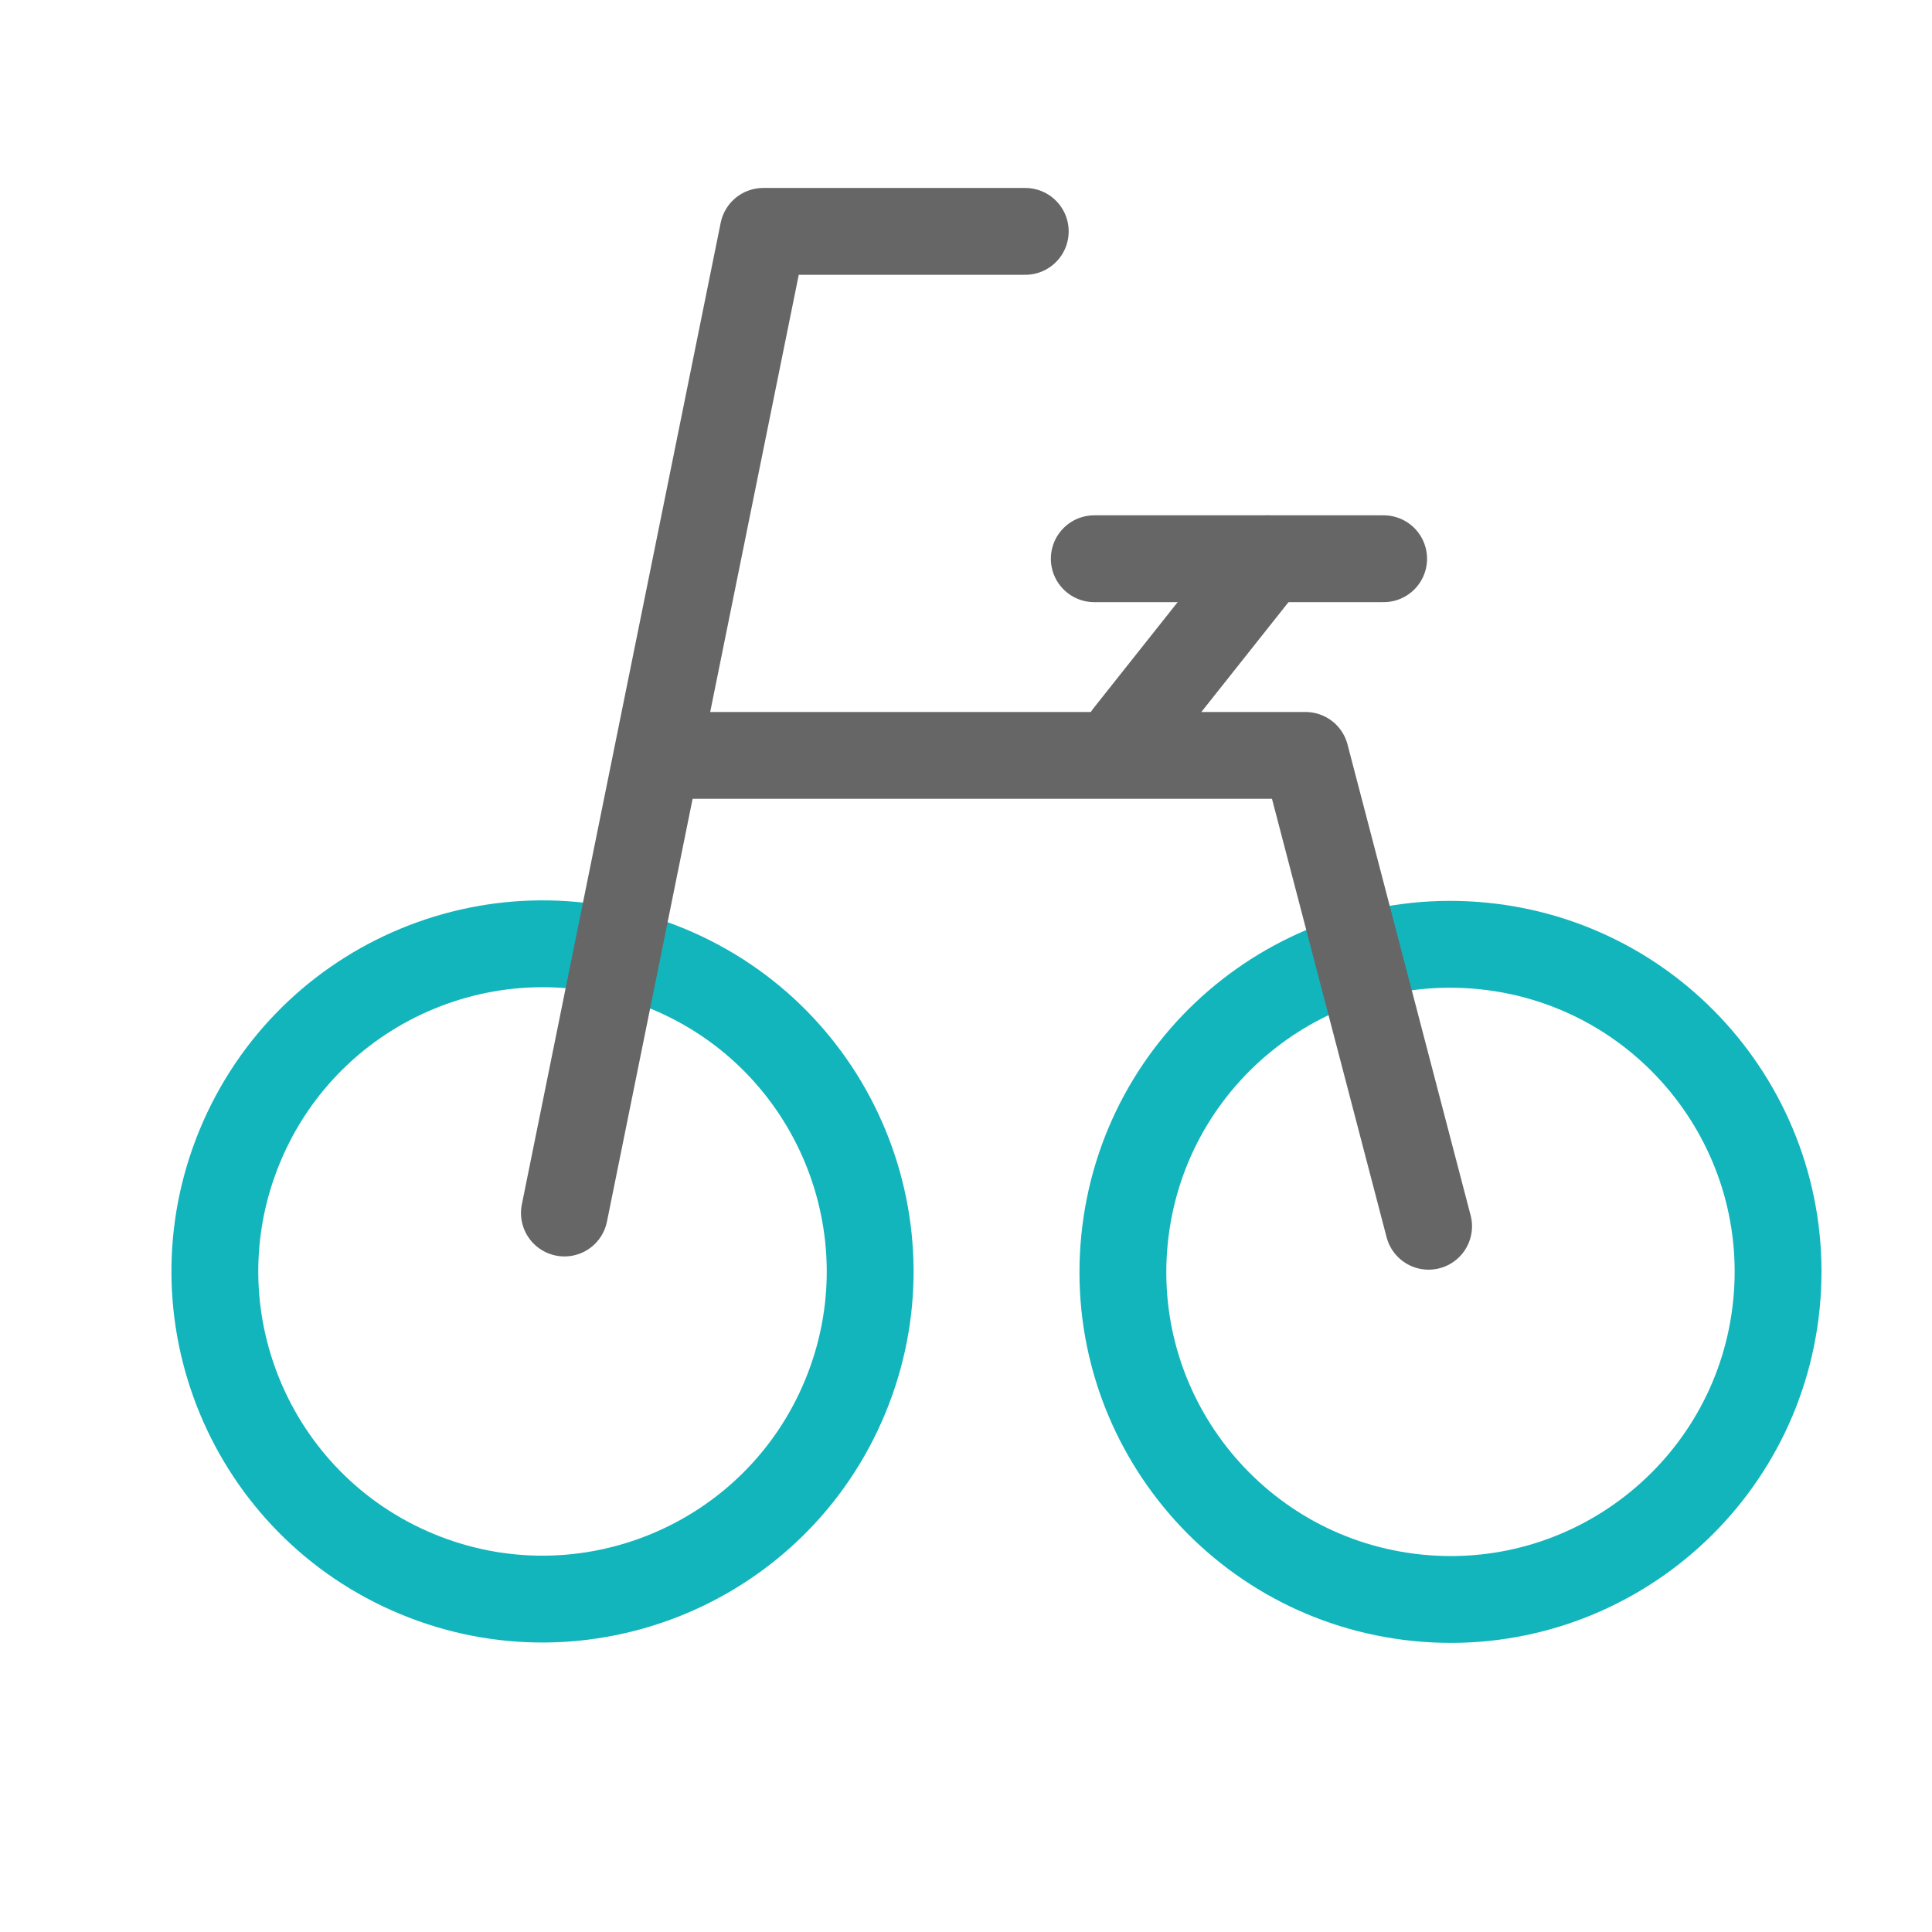
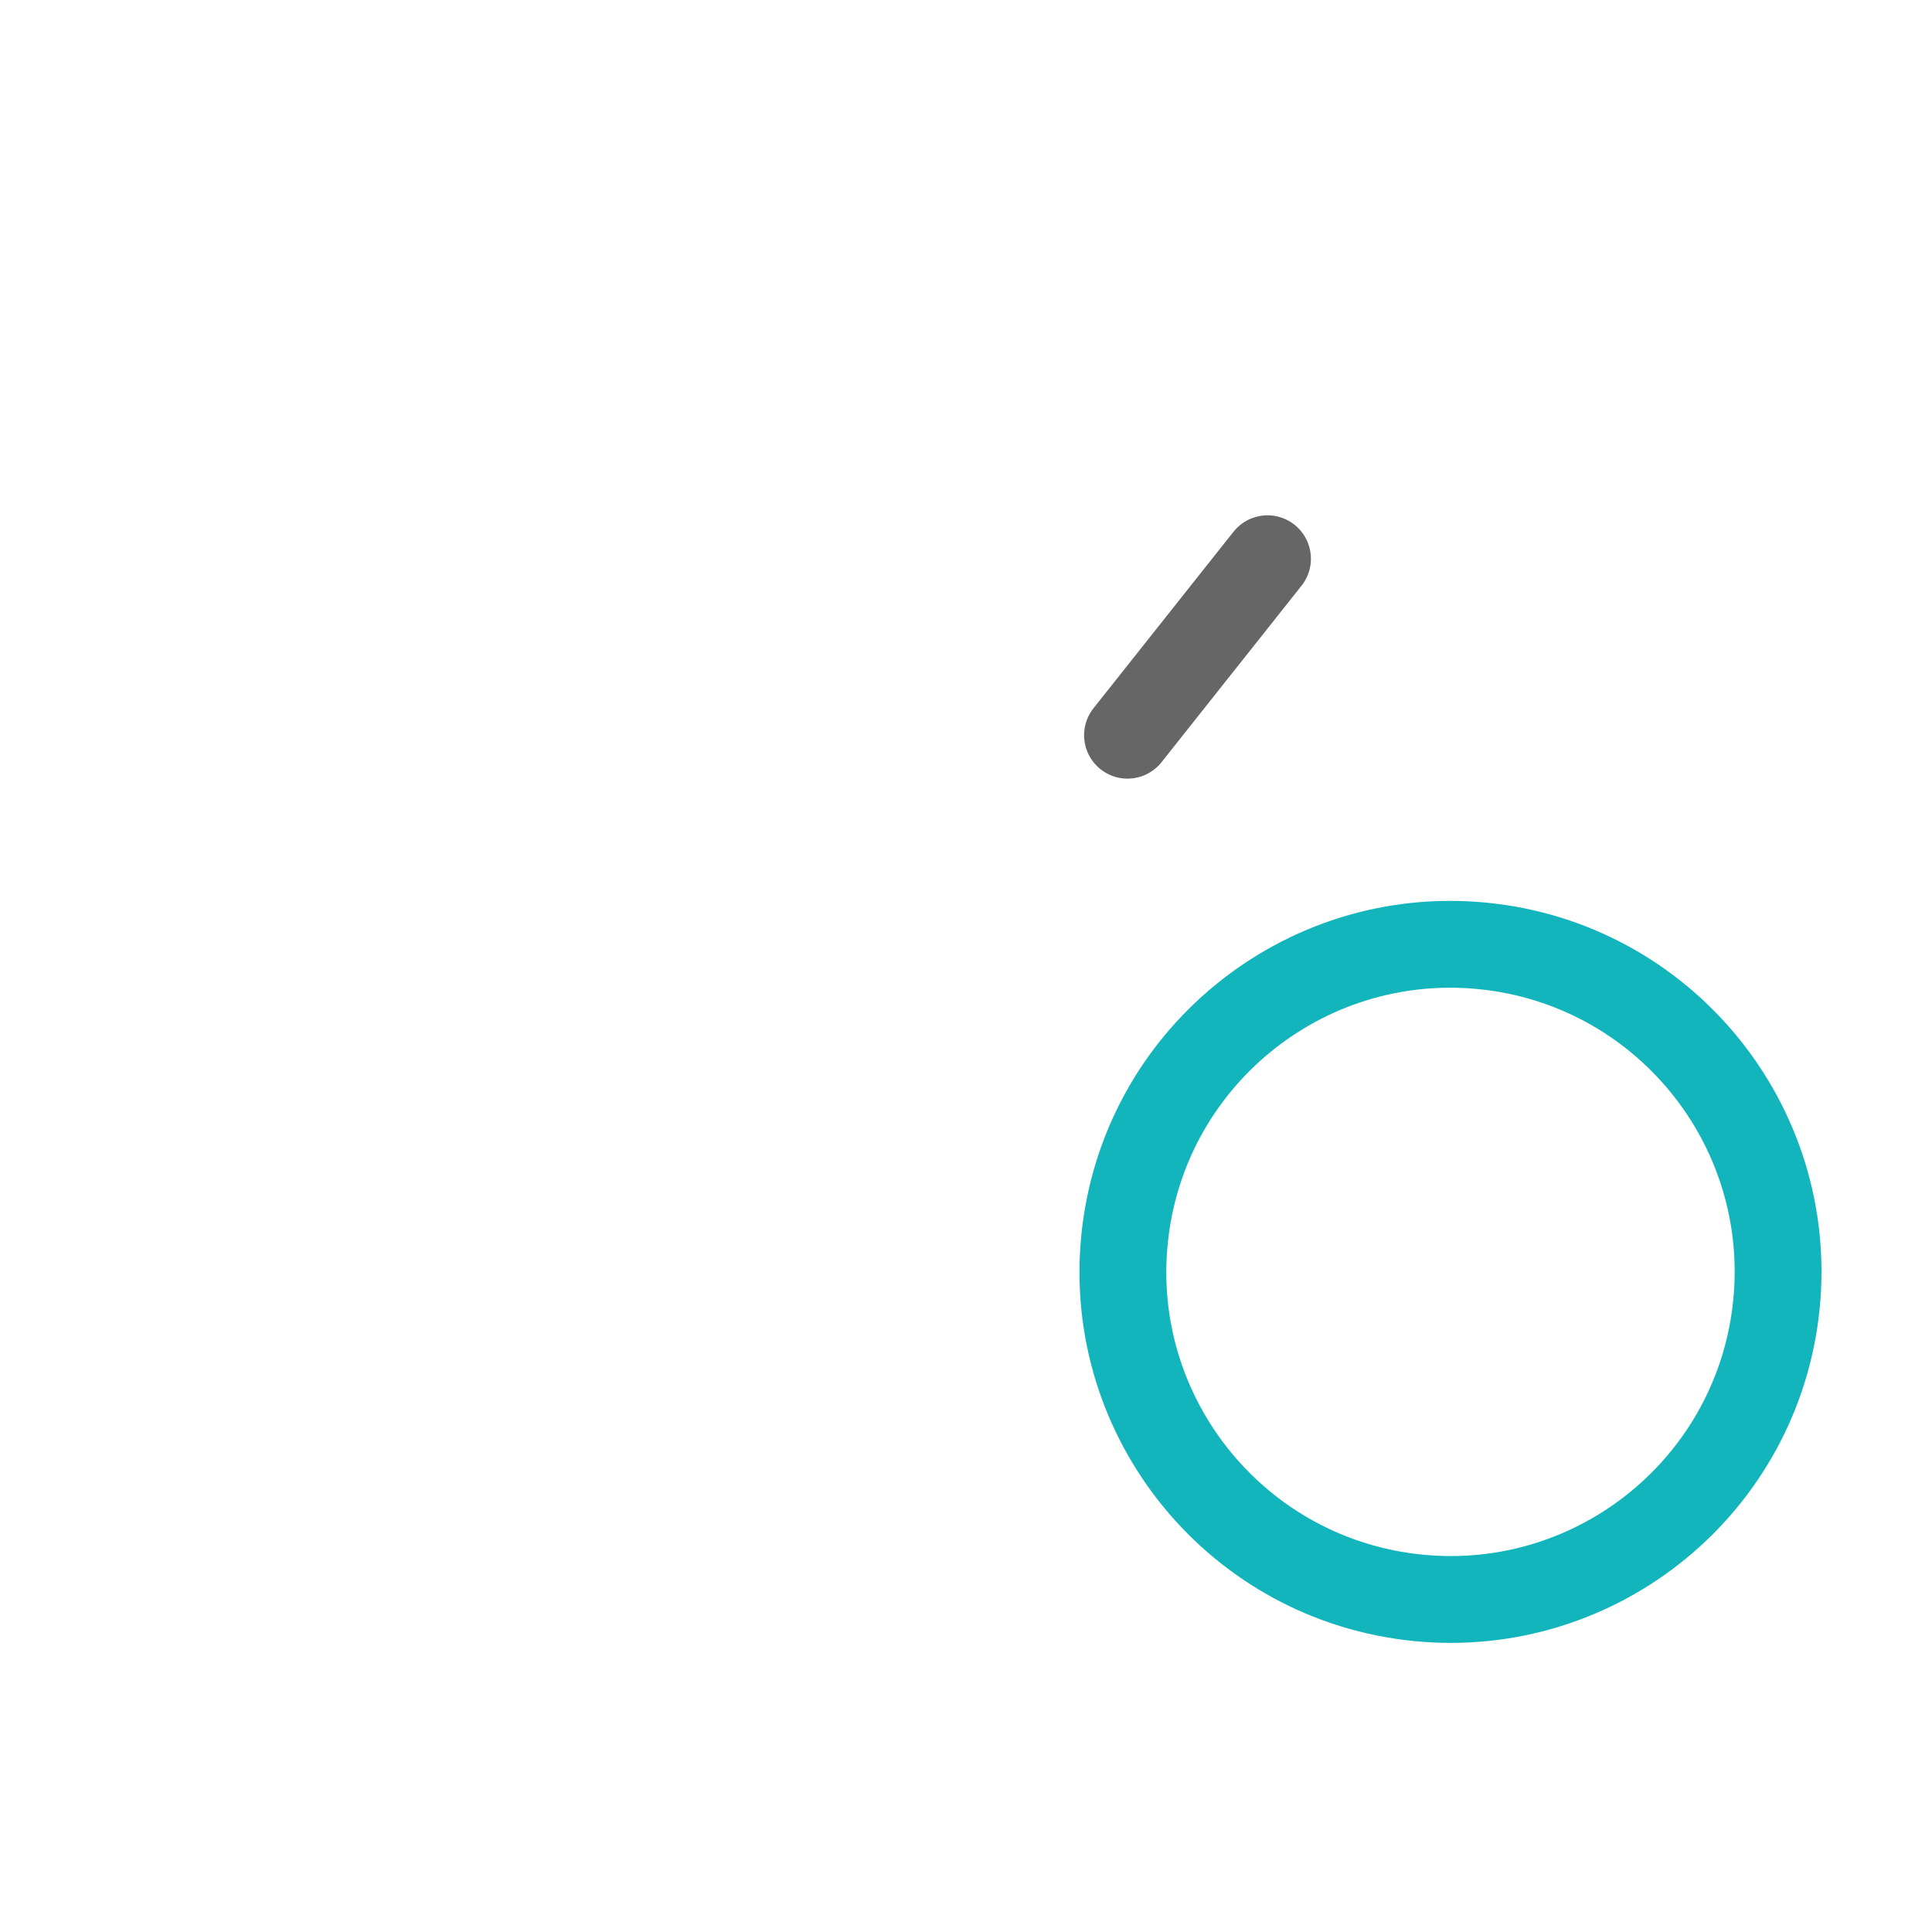
<svg xmlns="http://www.w3.org/2000/svg" width="89" height="89" viewBox="0 0 89 89" fill="none">
-   <path d="M38.933 64.345C42.122 56.646 38.466 47.819 30.766 44.629C23.067 41.44 14.239 45.096 11.05 52.796C7.861 60.496 11.517 69.323 19.217 72.512C26.916 75.701 35.743 72.045 38.933 64.345Z" stroke="#12B5BC" stroke-width="4" stroke-linecap="round" stroke-linejoin="round" />
  <path d="M81.835 60.079C82.656 51.786 76.6 44.397 68.306 43.575C60.013 42.753 52.624 48.809 51.802 57.103C50.98 65.396 57.037 72.785 65.33 73.607C73.623 74.429 81.013 68.373 81.835 60.079Z" stroke="#12B5BC" stroke-width="4" stroke-linecap="round" stroke-linejoin="round" />
-   <path d="M26 55.879L35.16 10.659H47.23" stroke="#666666" stroke-width="4" stroke-linecap="round" stroke-linejoin="round" />
-   <path d="M31.67 34.799H60.14L65.81 56.489" stroke="#666666" stroke-width="4" stroke-linecap="round" stroke-linejoin="round" />
-   <path d="M50.409 25.739H63.739" stroke="#666666" stroke-width="4" stroke-linecap="round" stroke-linejoin="round" />
  <path d="M58.389 25.739L51.94 33.869" stroke="#666666" stroke-width="4" stroke-linecap="round" stroke-linejoin="round" />
</svg>